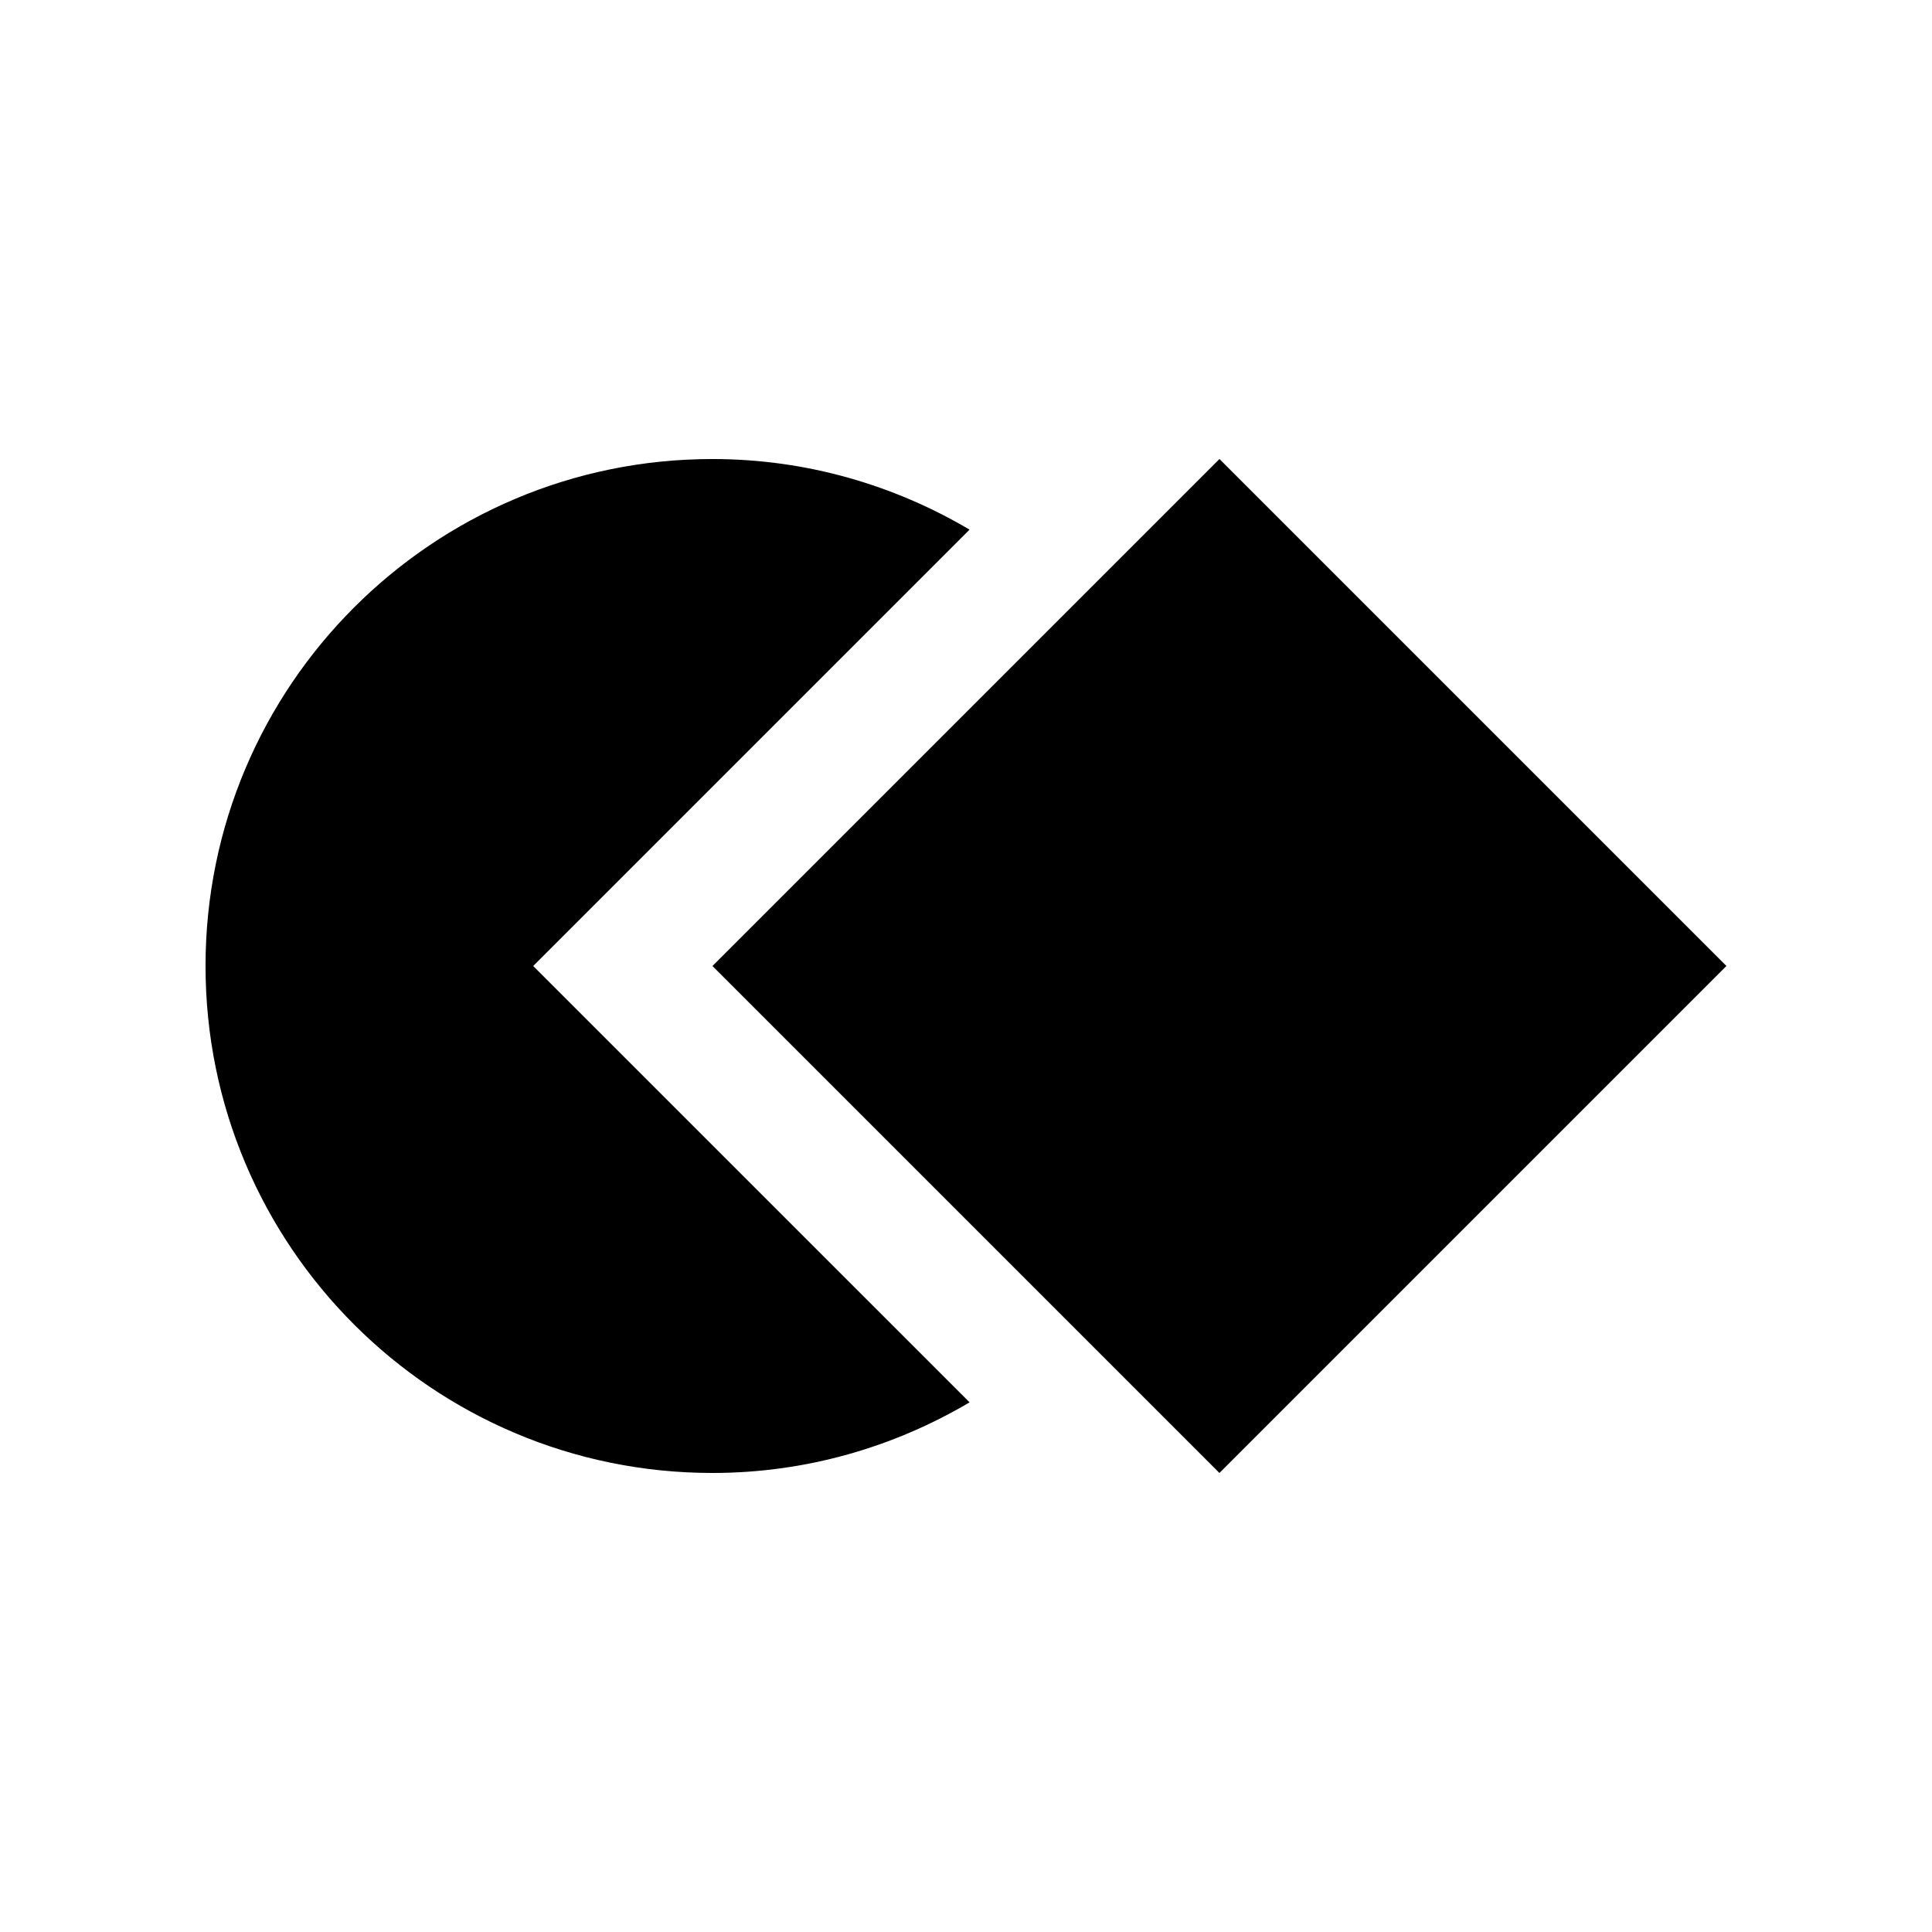
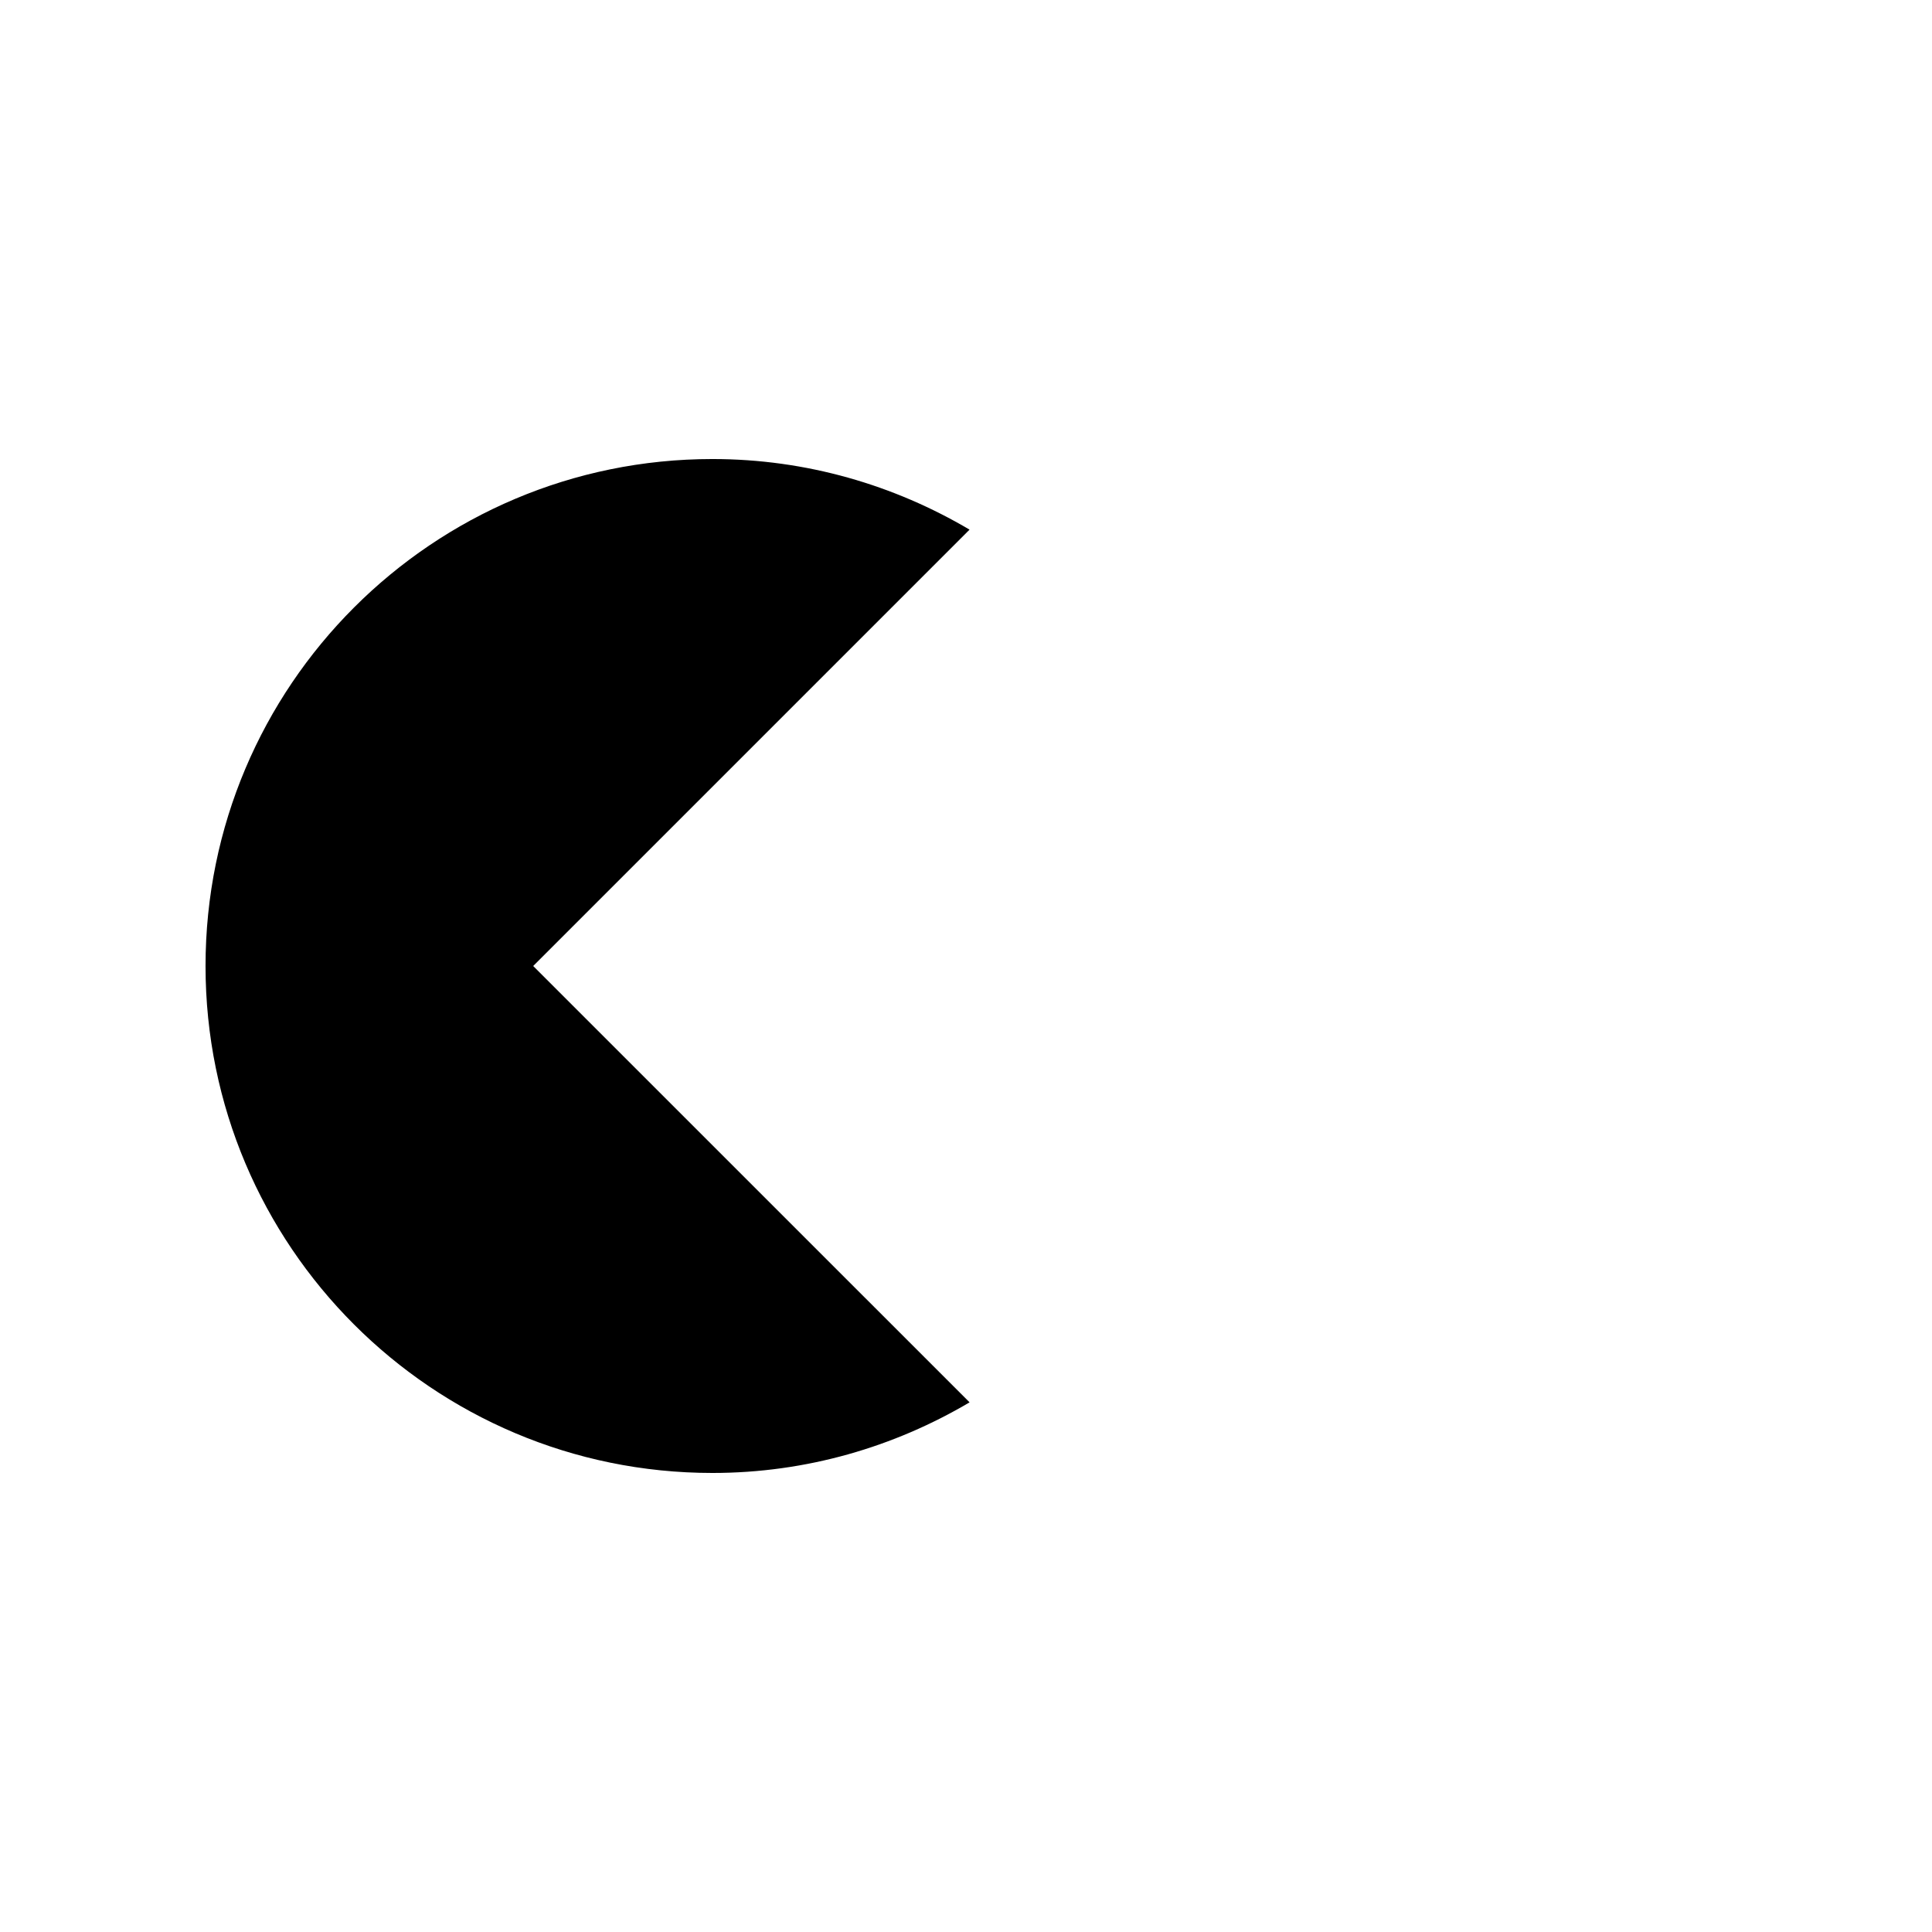
<svg xmlns="http://www.w3.org/2000/svg" fill="#000000" width="800px" height="800px" version="1.1" viewBox="144 144 512 512">
  <g>
-     <path d="m467.17 265.64 134.35 134.35-134.36 134.36-134.35-134.35z" />
-     <path d="m285.3 400 115.64-115.64c-19.992-11.809-43.23-18.711-68.141-18.711-74.18 0-134.33 60.152-134.33 134.35 0 74.195 60.156 134.35 134.34 134.35 24.902 0 48.148-6.906 68.141-18.715z" />
+     <path d="m285.3 400 115.64-115.64c-19.992-11.809-43.23-18.711-68.141-18.711-74.18 0-134.33 60.152-134.33 134.35 0 74.195 60.156 134.35 134.34 134.35 24.902 0 48.148-6.906 68.141-18.715" />
  </g>
</svg>